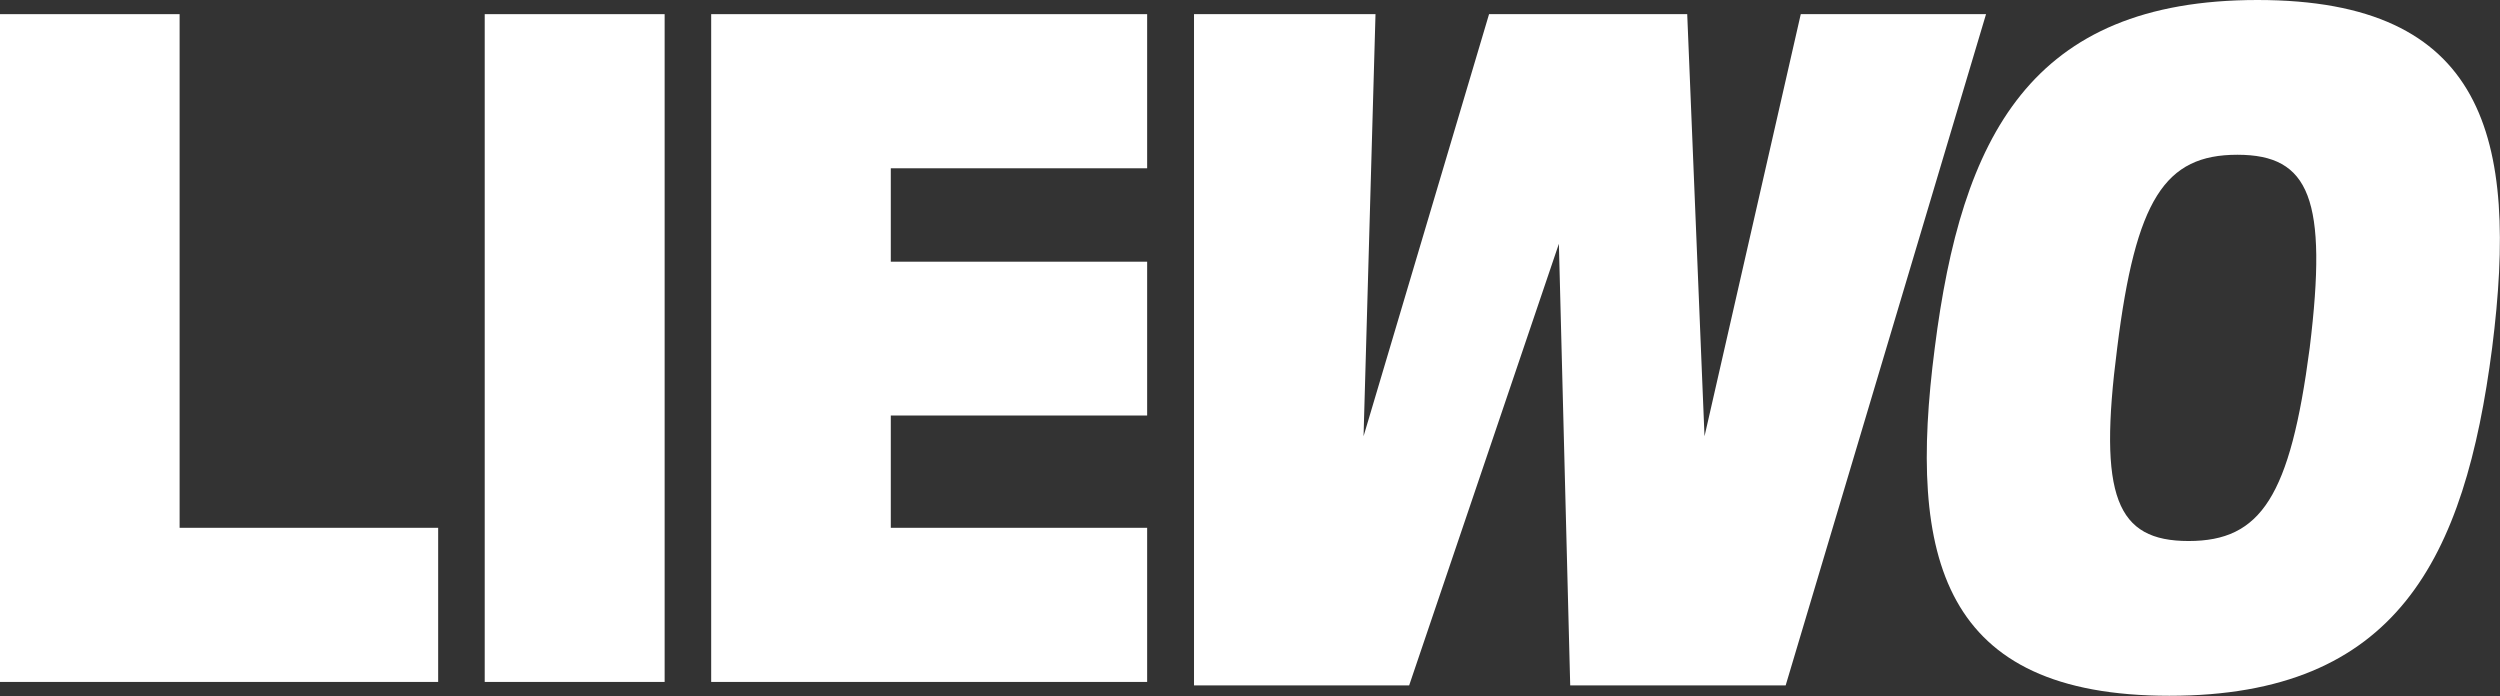
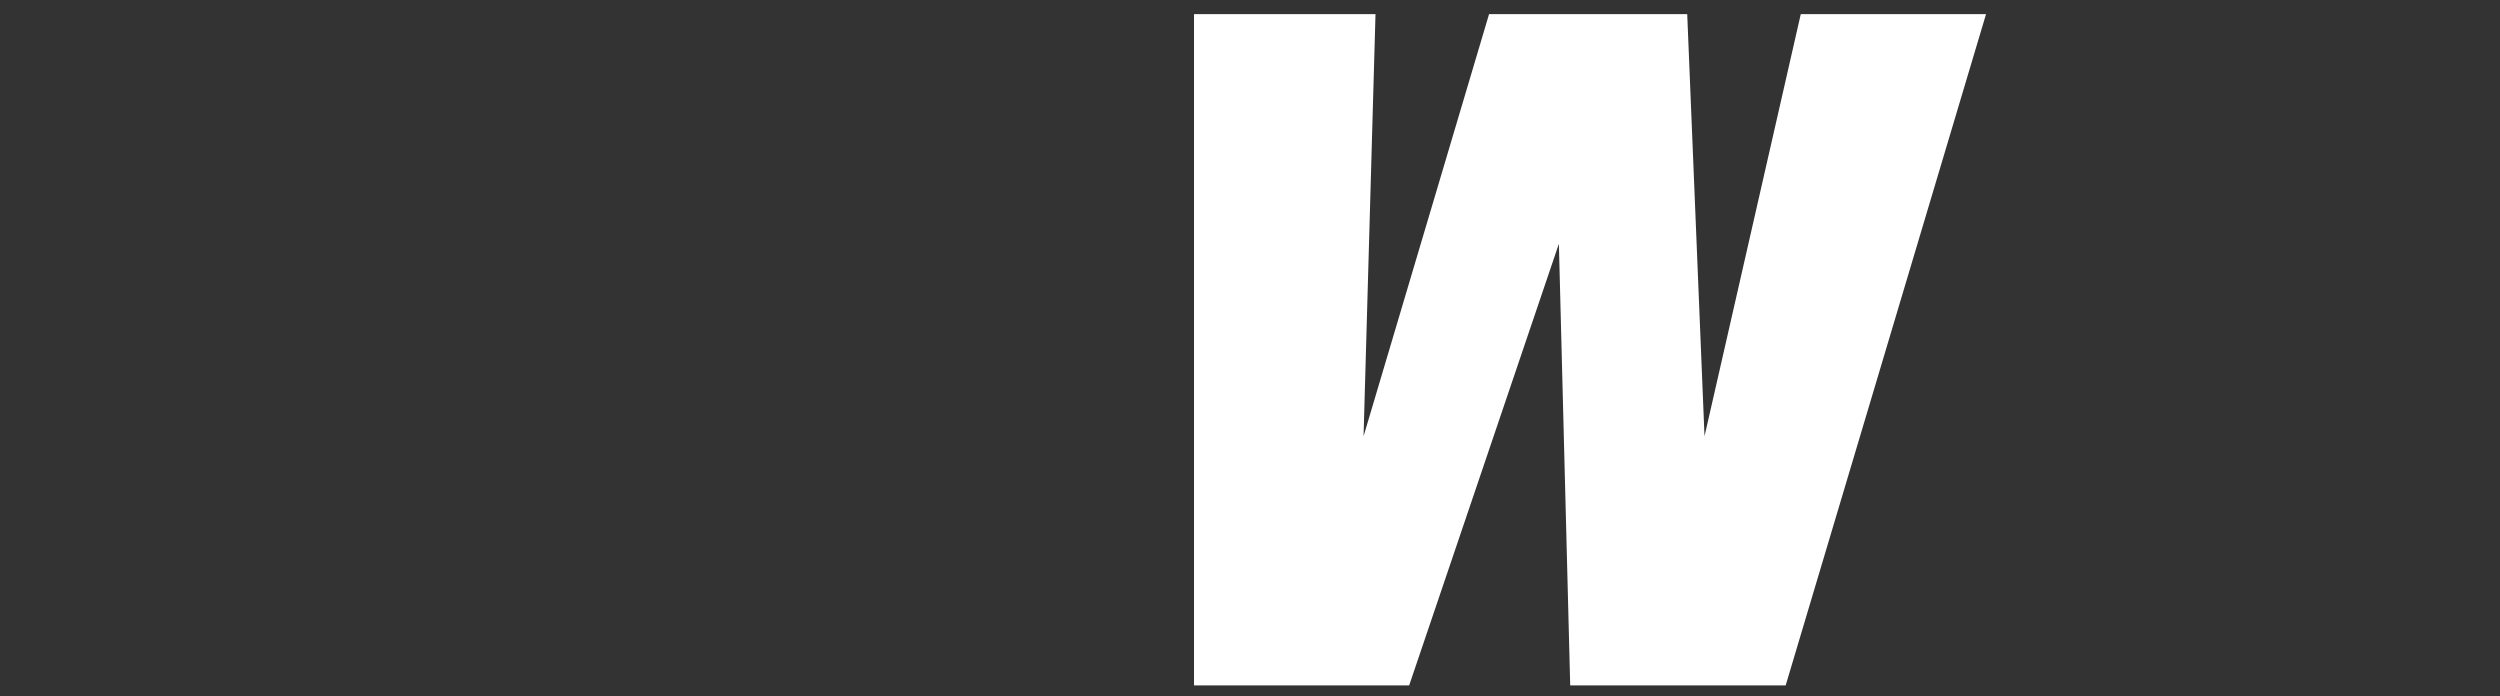
<svg xmlns="http://www.w3.org/2000/svg" version="1.1" id="Ebene_1" x="0px" y="0px" viewBox="0 0 794.8 221.3" style="enable-background:new 0 0 794.8 221.3;" xml:space="preserve">
  <rect x="0" y="0" width="794.8" height="221.3" fill="#333333" stroke="none" />
  <style type="text/css">
	.st0{fill:#FFFFFF;}
</style>
-   <path class="st0" d="M717.7,0c72.3,0,83.1,43.6,74.6,110.6c-8.7,67.1-30.3,110.6-102.6,110.6s-83.3-43.6-74.6-110.6  C623.6,43.6,645.4,0,717.7,0 M711.3,49.2c-23,0-32.3,14.1-38.2,61.4c-6.1,47.3-0.3,61.4,22.7,61.4s32.3-14.1,38.5-61.4  C740.1,63.3,734.3,49.2,711.3,49.2" />
  <polygon class="st0" points="572.5,4.5 541.9,138.7 536.4,4.5 473.4,4.5 433.5,138.7 437.3,4.5 379.6,4.5 379.6,217.9 448,217.9   495.6,77.5 499.2,217.9 567.7,217.9 631.4,4.5 " />
-   <polygon class="st0" points="154.1,4.5 154.1,216.8 211.3,216.8 211.3,4.5 154.1,4.5 " />
-   <polygon class="st0" points="283.2,167.8 283.2,132.1 364.7,132.1 364.7,83.2 283.2,83.2 283.2,53.5 364.7,53.5 364.7,4.5   226.1,4.5 226.1,216.8 364.7,216.8 364.7,167.8 " />
-   <polygon class="st0" points="57.1,167.8 139.3,167.8 139.3,216.8 0,216.8 0,4.5 57.1,4.5 " />
</svg>